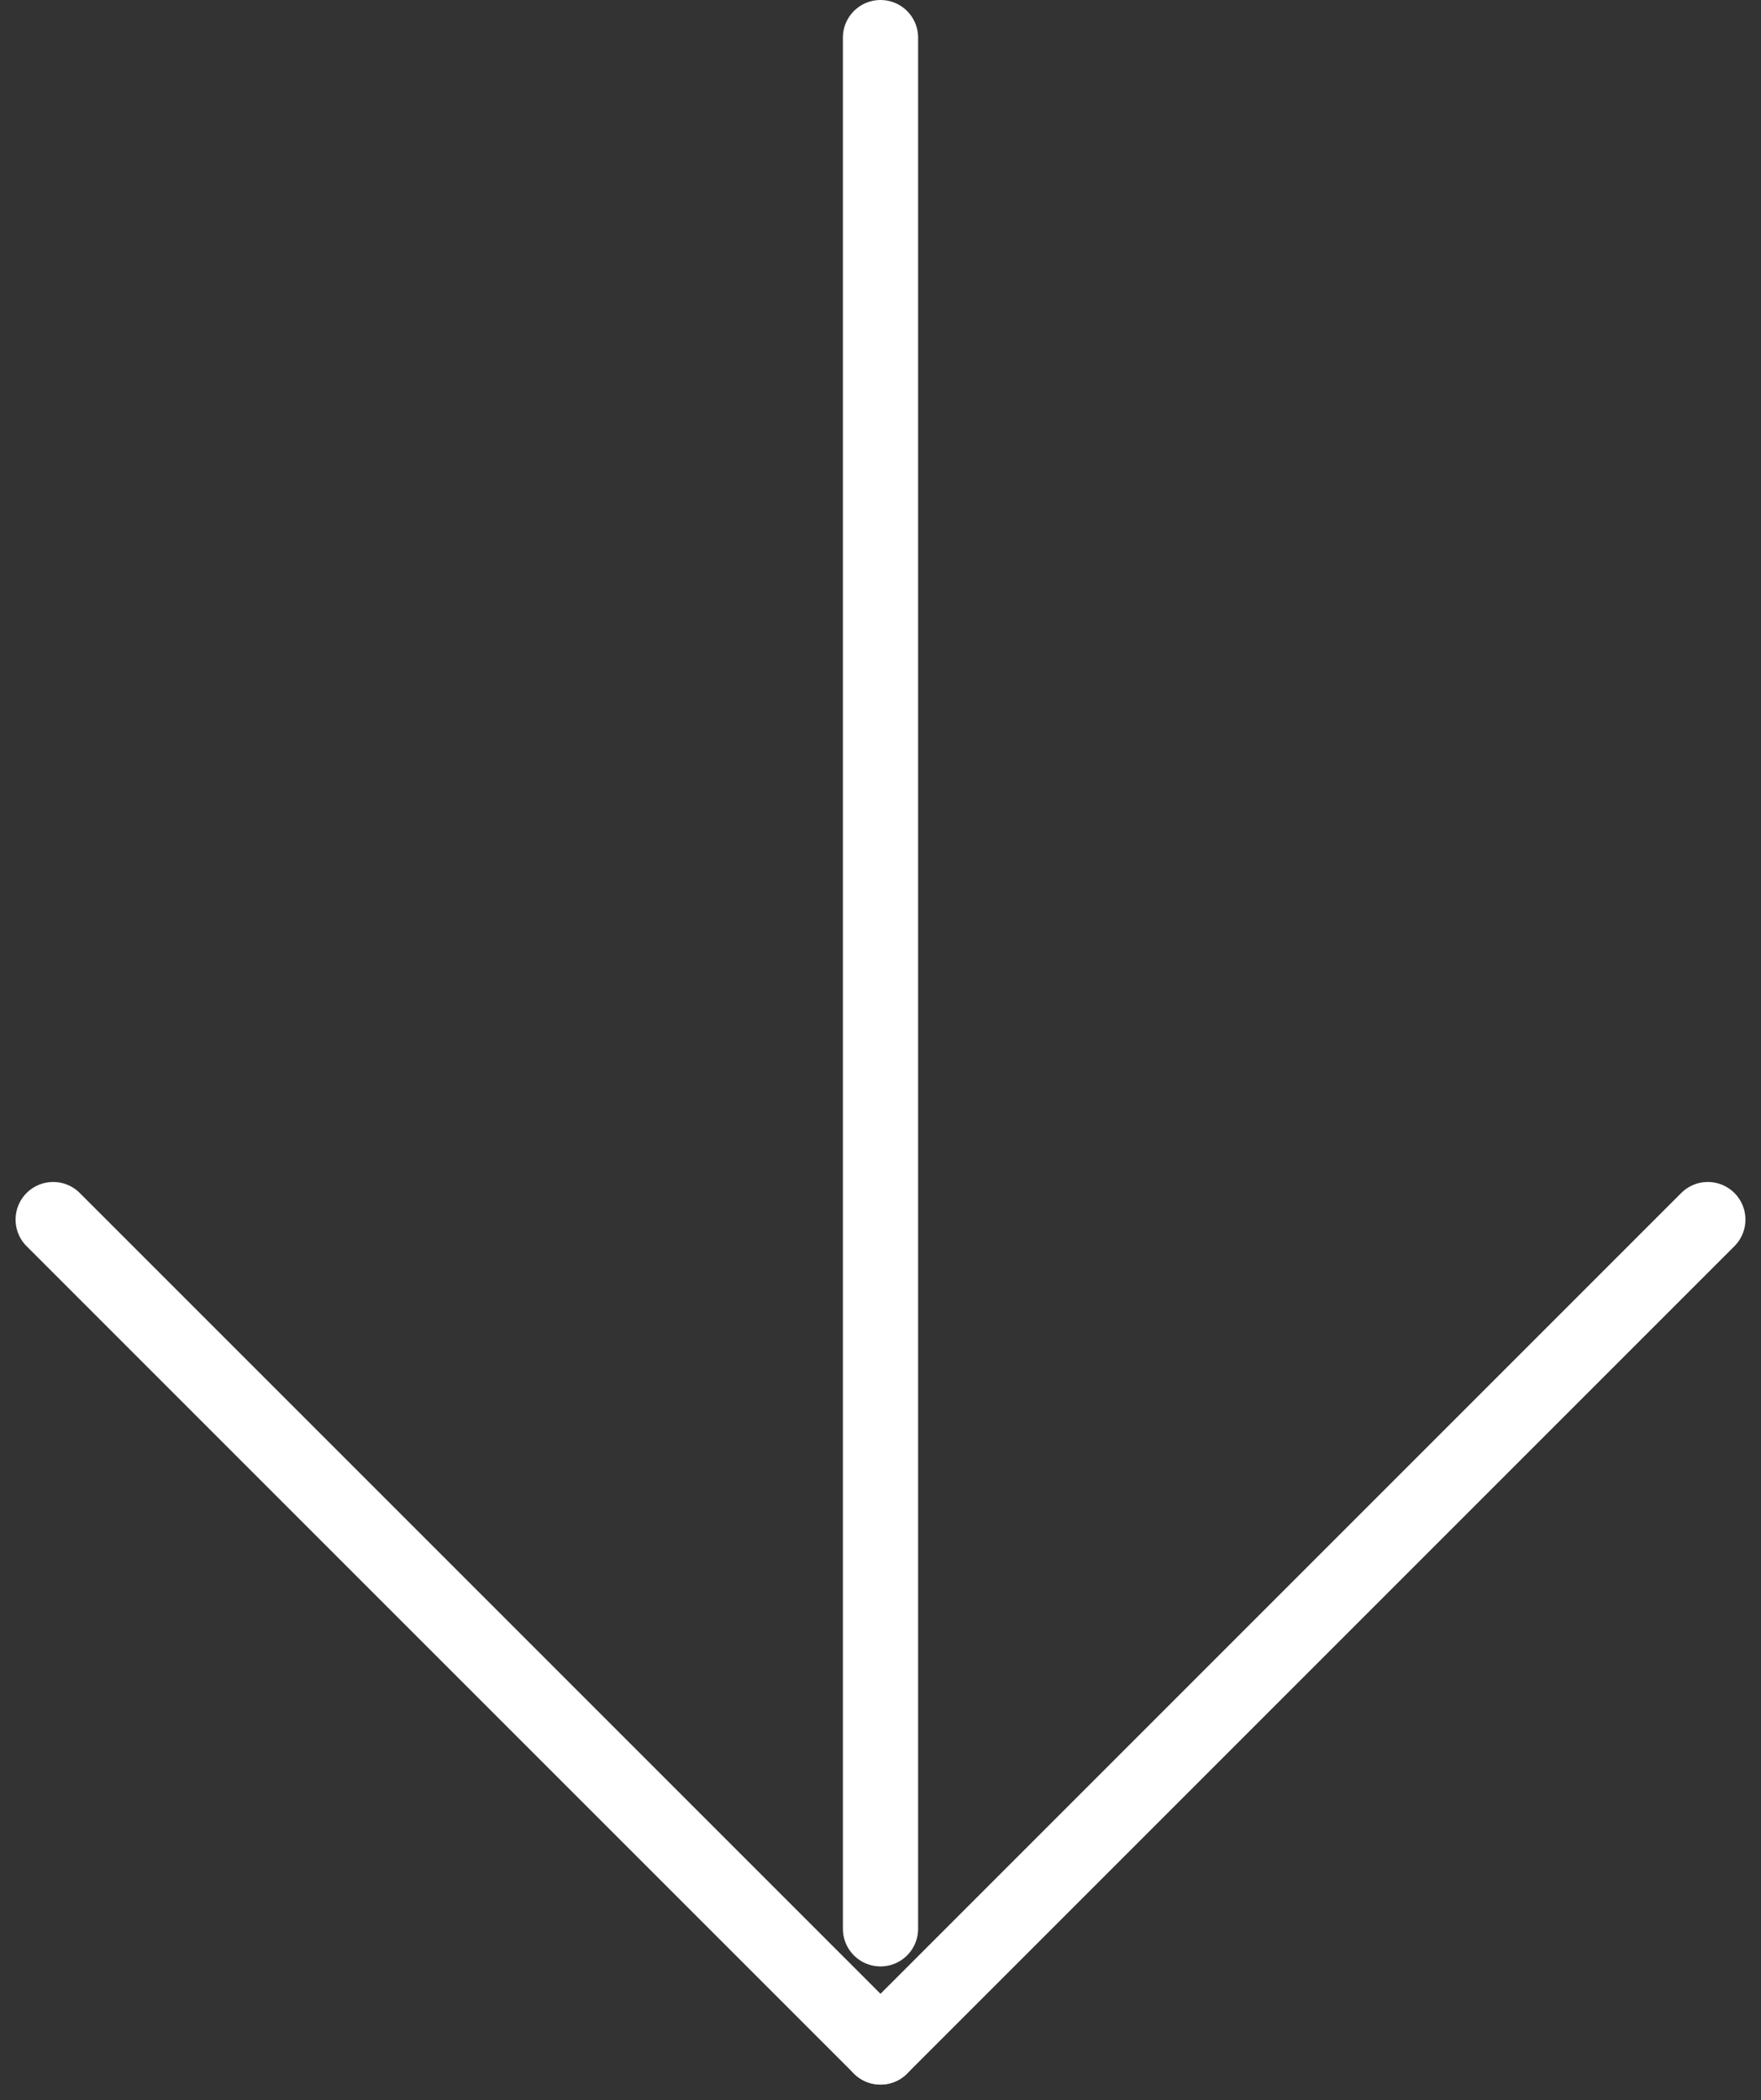
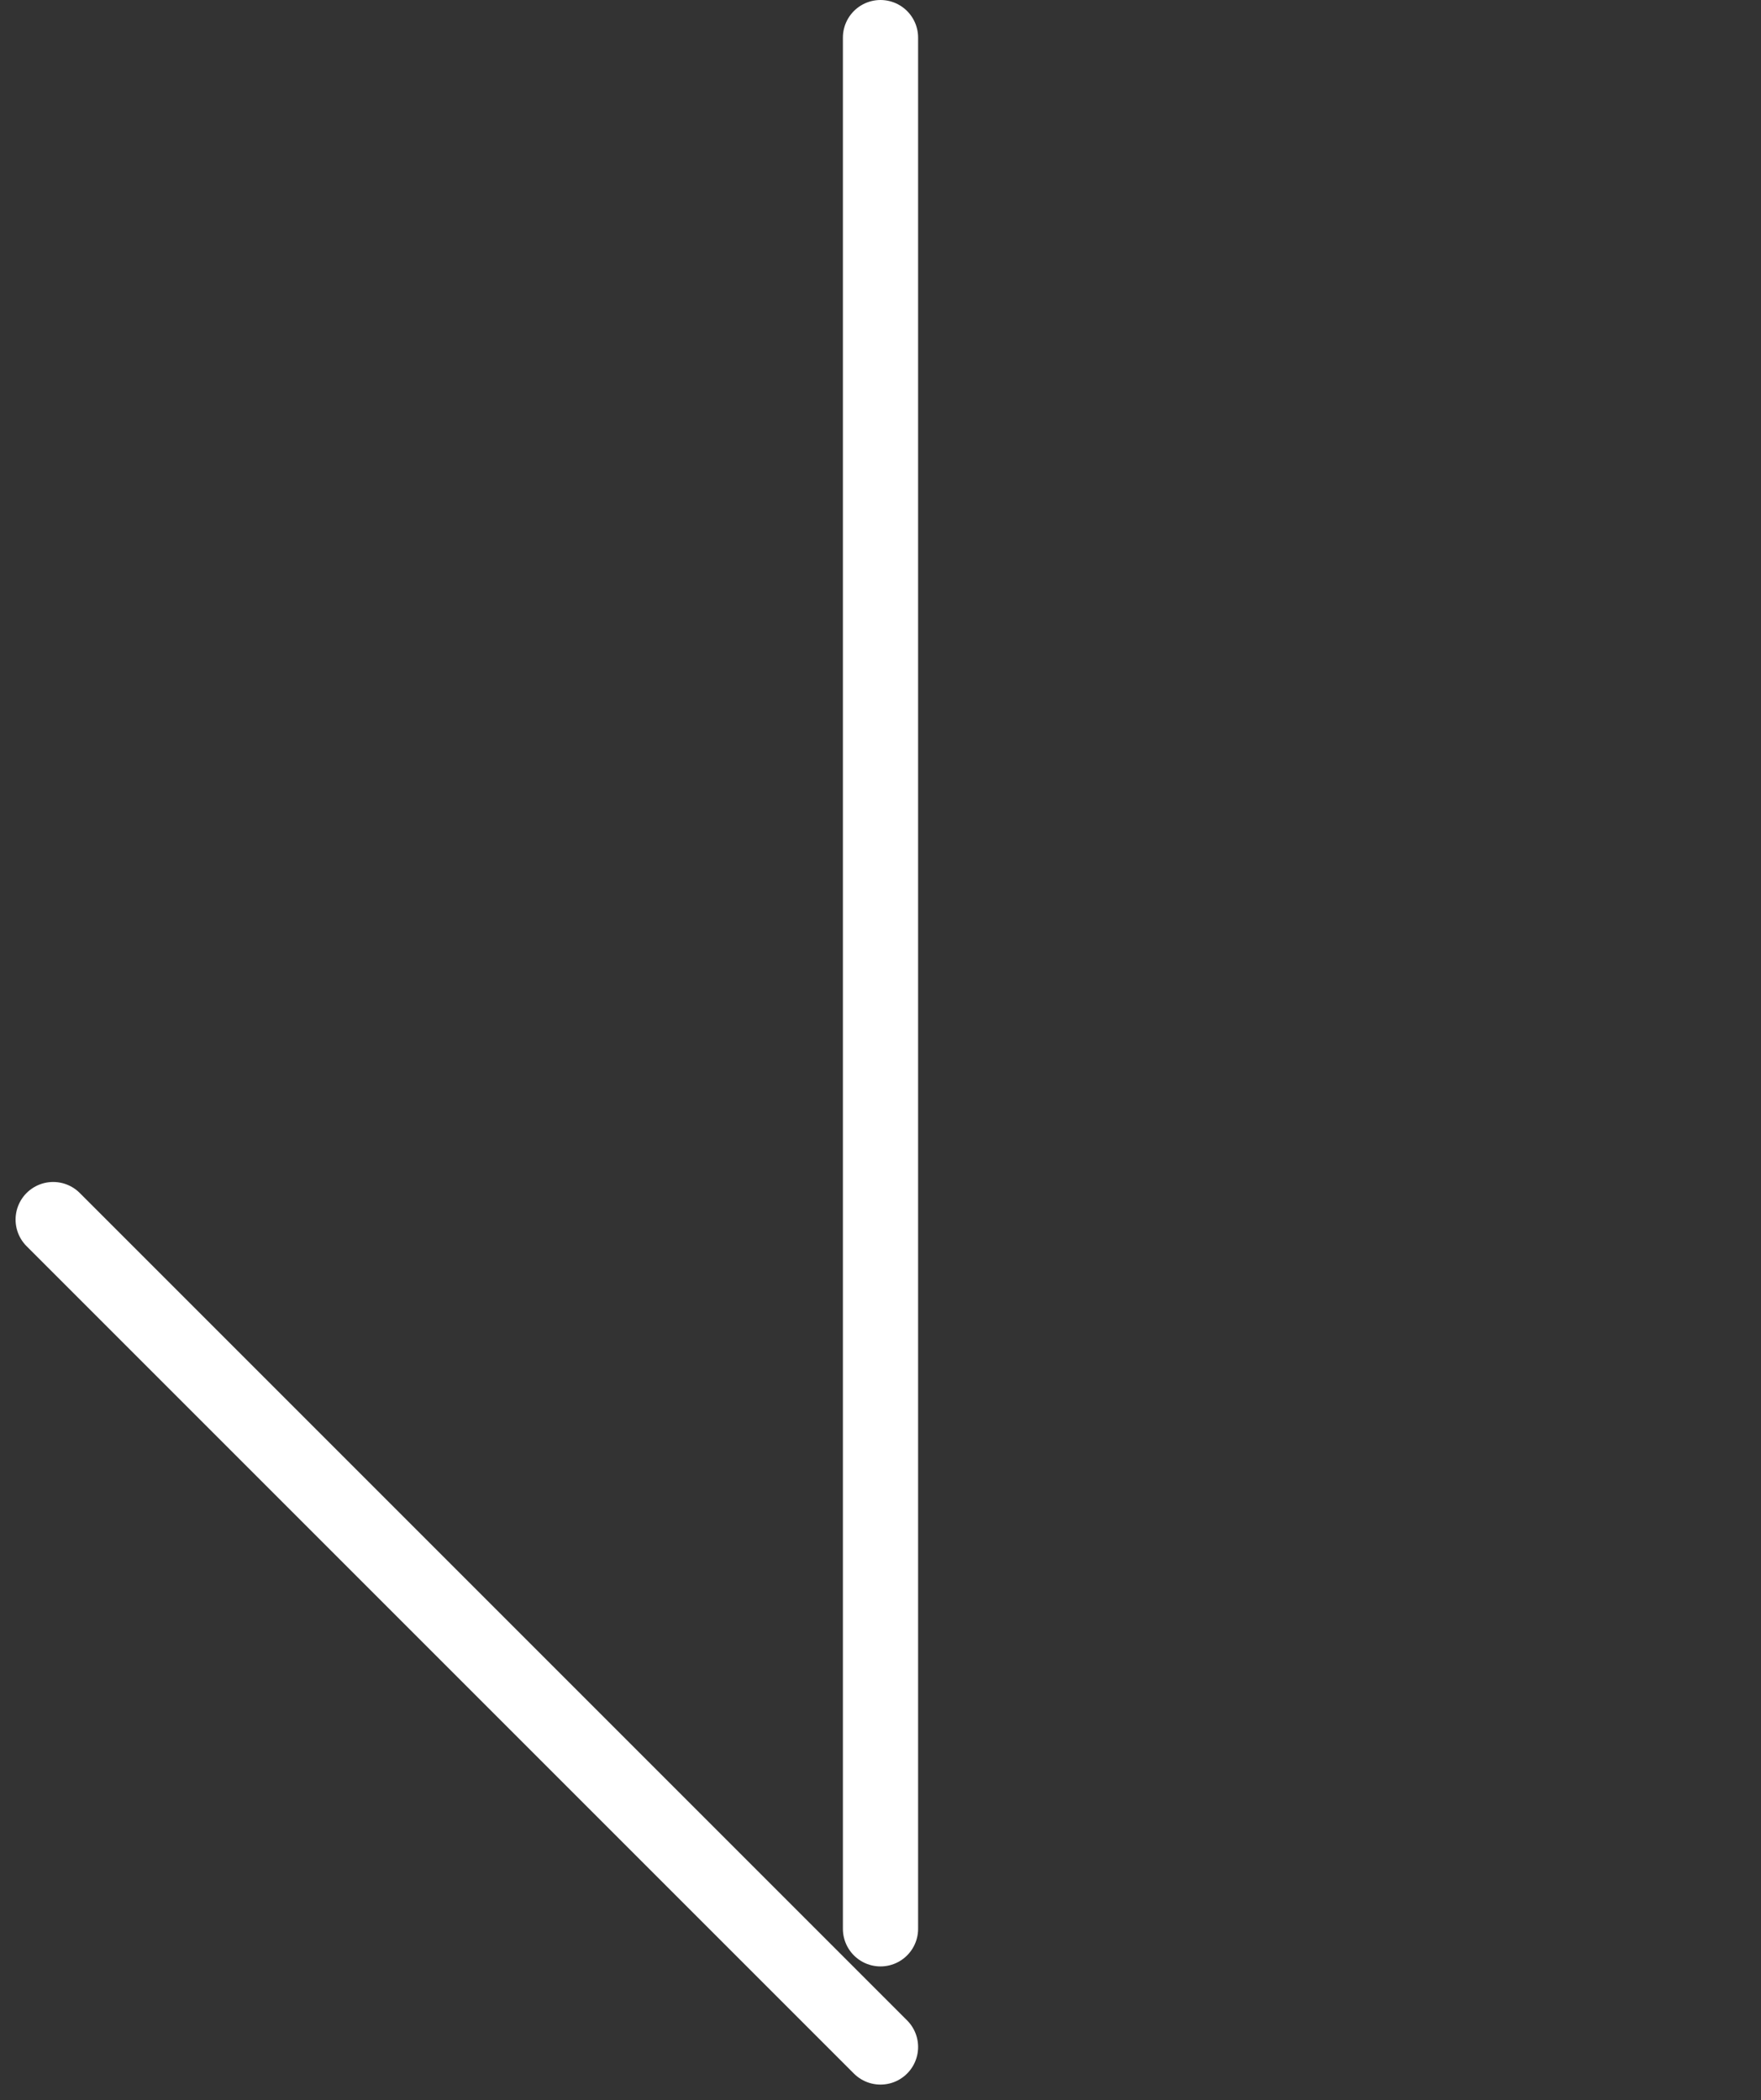
<svg xmlns="http://www.w3.org/2000/svg" width="23.414" height="27.921" viewBox="0 0 23.414 27.921">
  <rect x="0" y="0" width="23.414" height="27.921" fill="#333333" stroke="none" />
  <g id="Group_10" data-name="Group 10" transform="translate(2901.707 -1349) rotate(90)">
-     <line id="Line_2" data-name="Line 2" x2="11" y2="11" transform="translate(1365.214 2879)" fill="none" stroke="#fff" stroke-linecap="round" stroke-width="1" />
    <line id="Line_3" data-name="Line 3" x1="11" y2="11" transform="translate(1365.214 2890)" fill="none" stroke="#fff" stroke-linecap="round" stroke-width="1" />
    <line id="Line_4" data-name="Line 4" x1="25.143" transform="translate(1349.5 2890)" fill="none" stroke="#fff" stroke-linecap="round" stroke-width="1" />
  </g>
</svg>